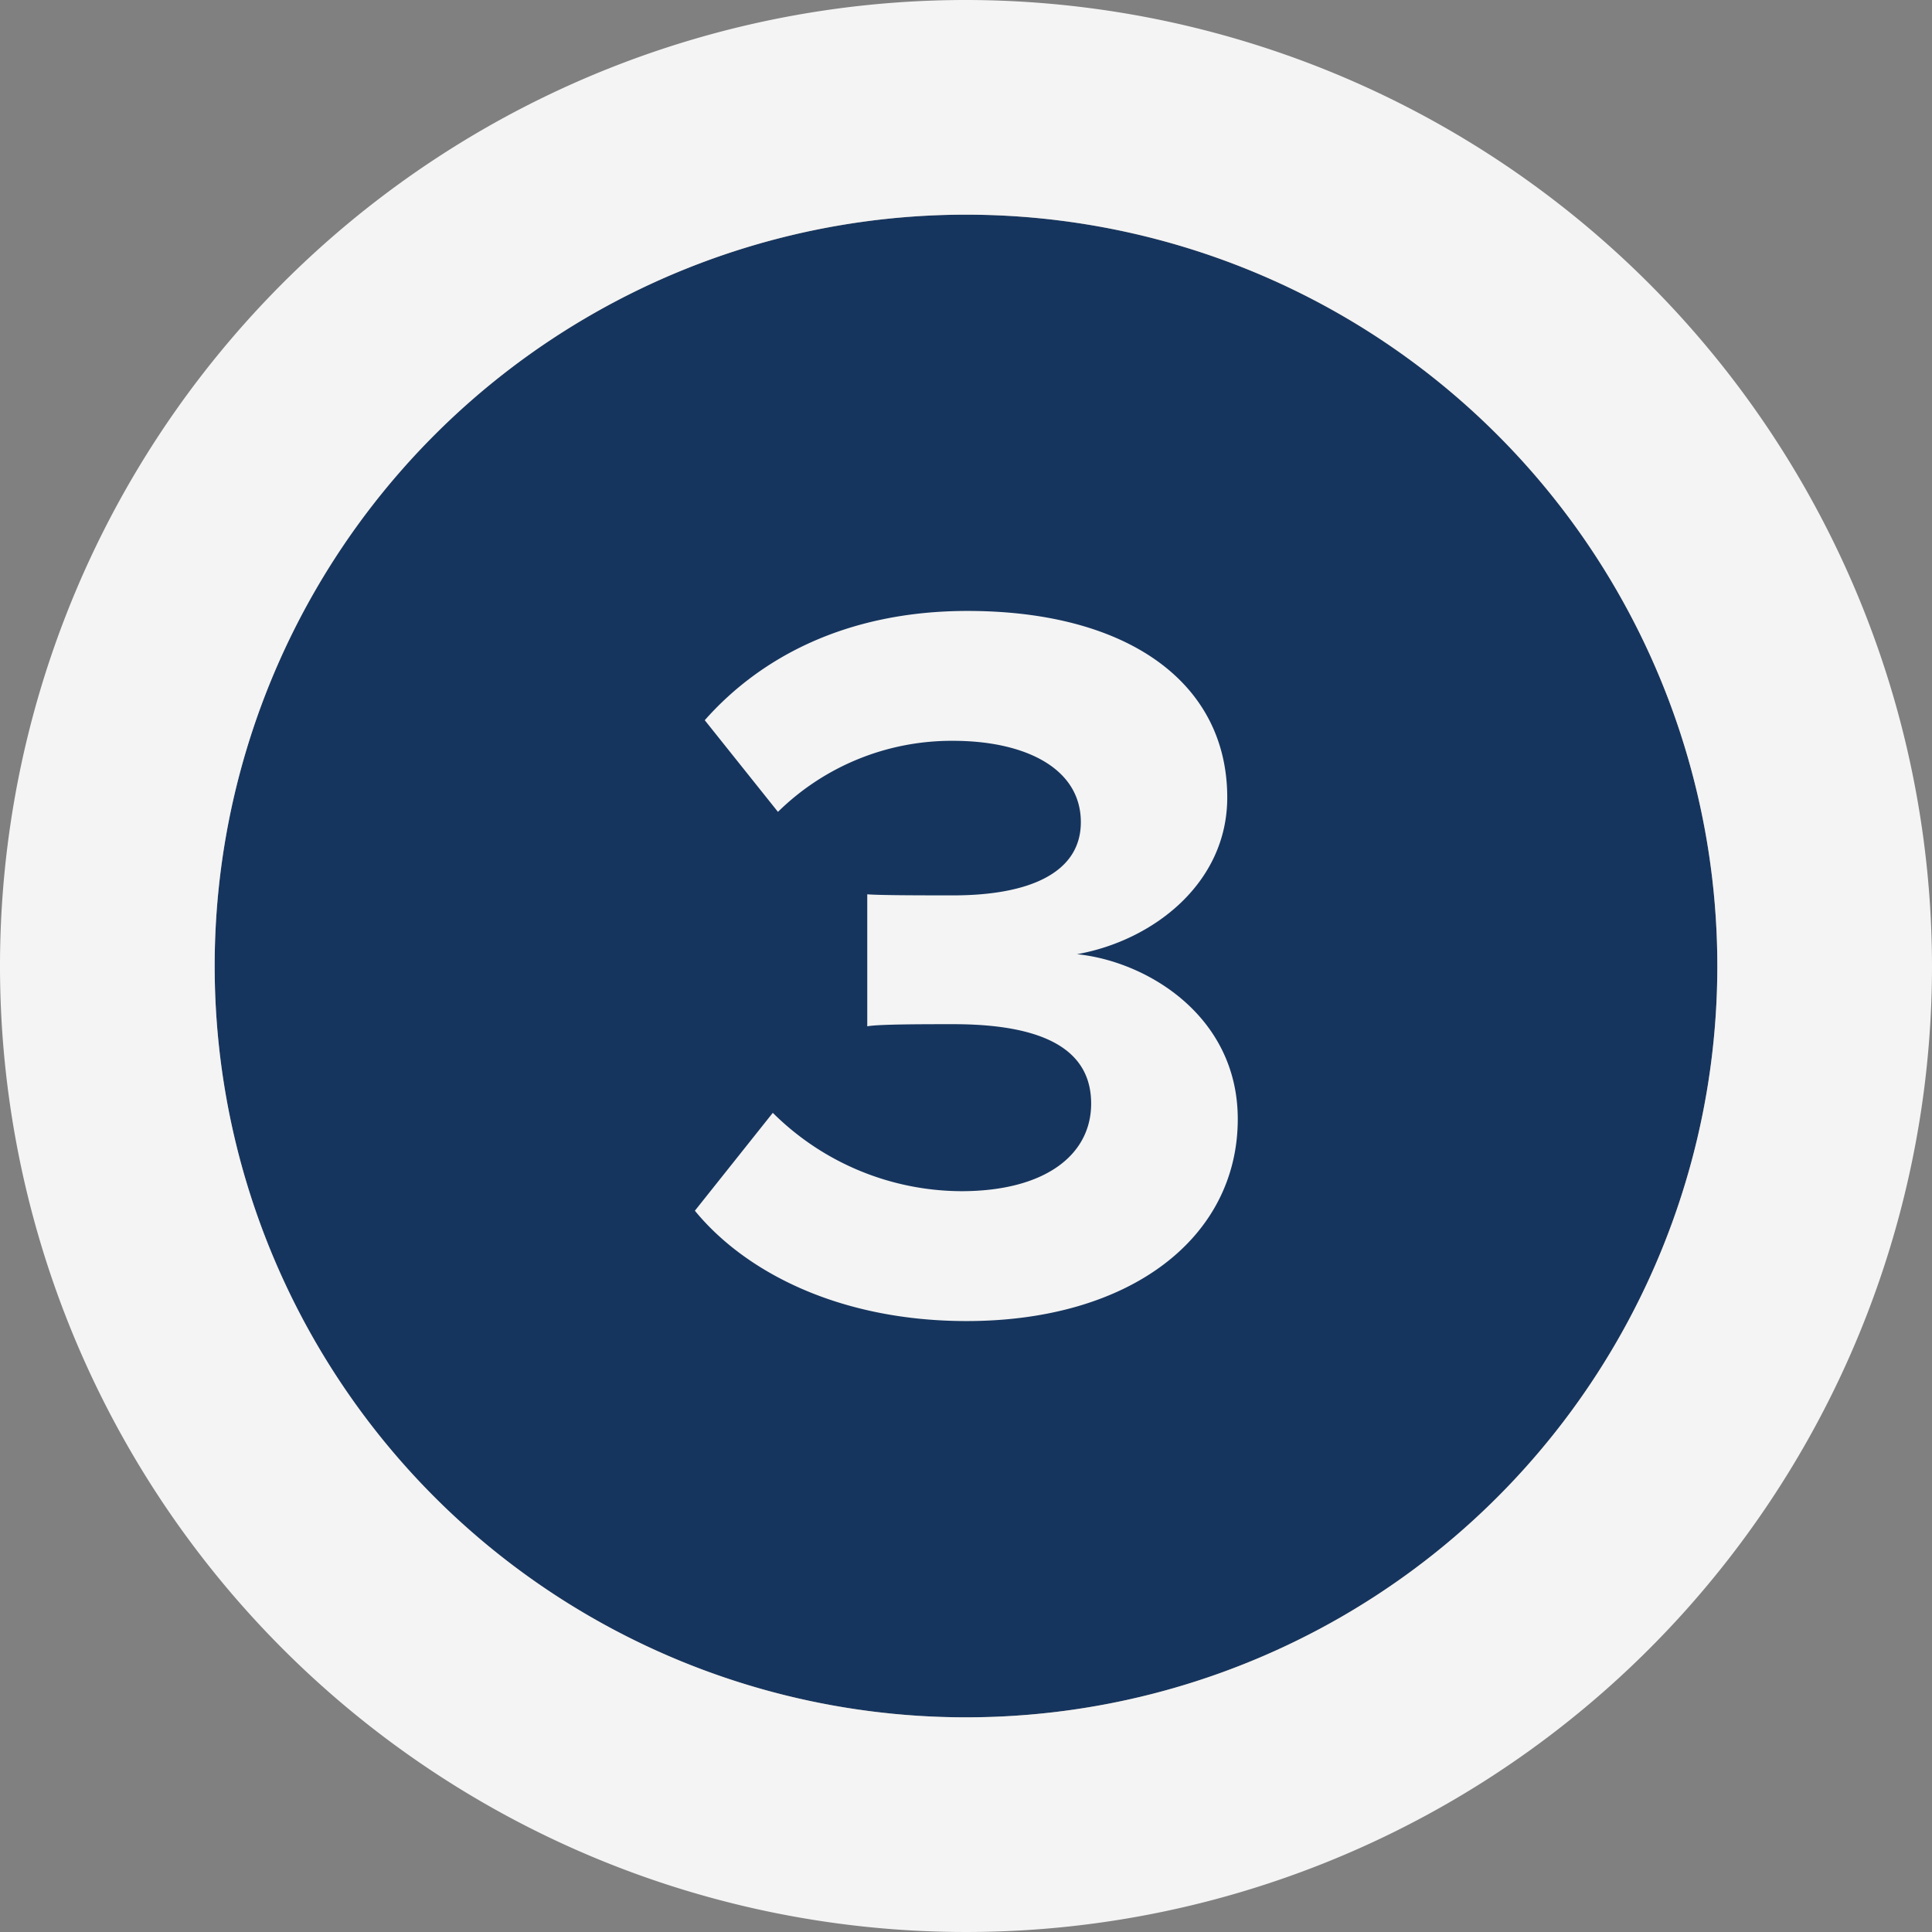
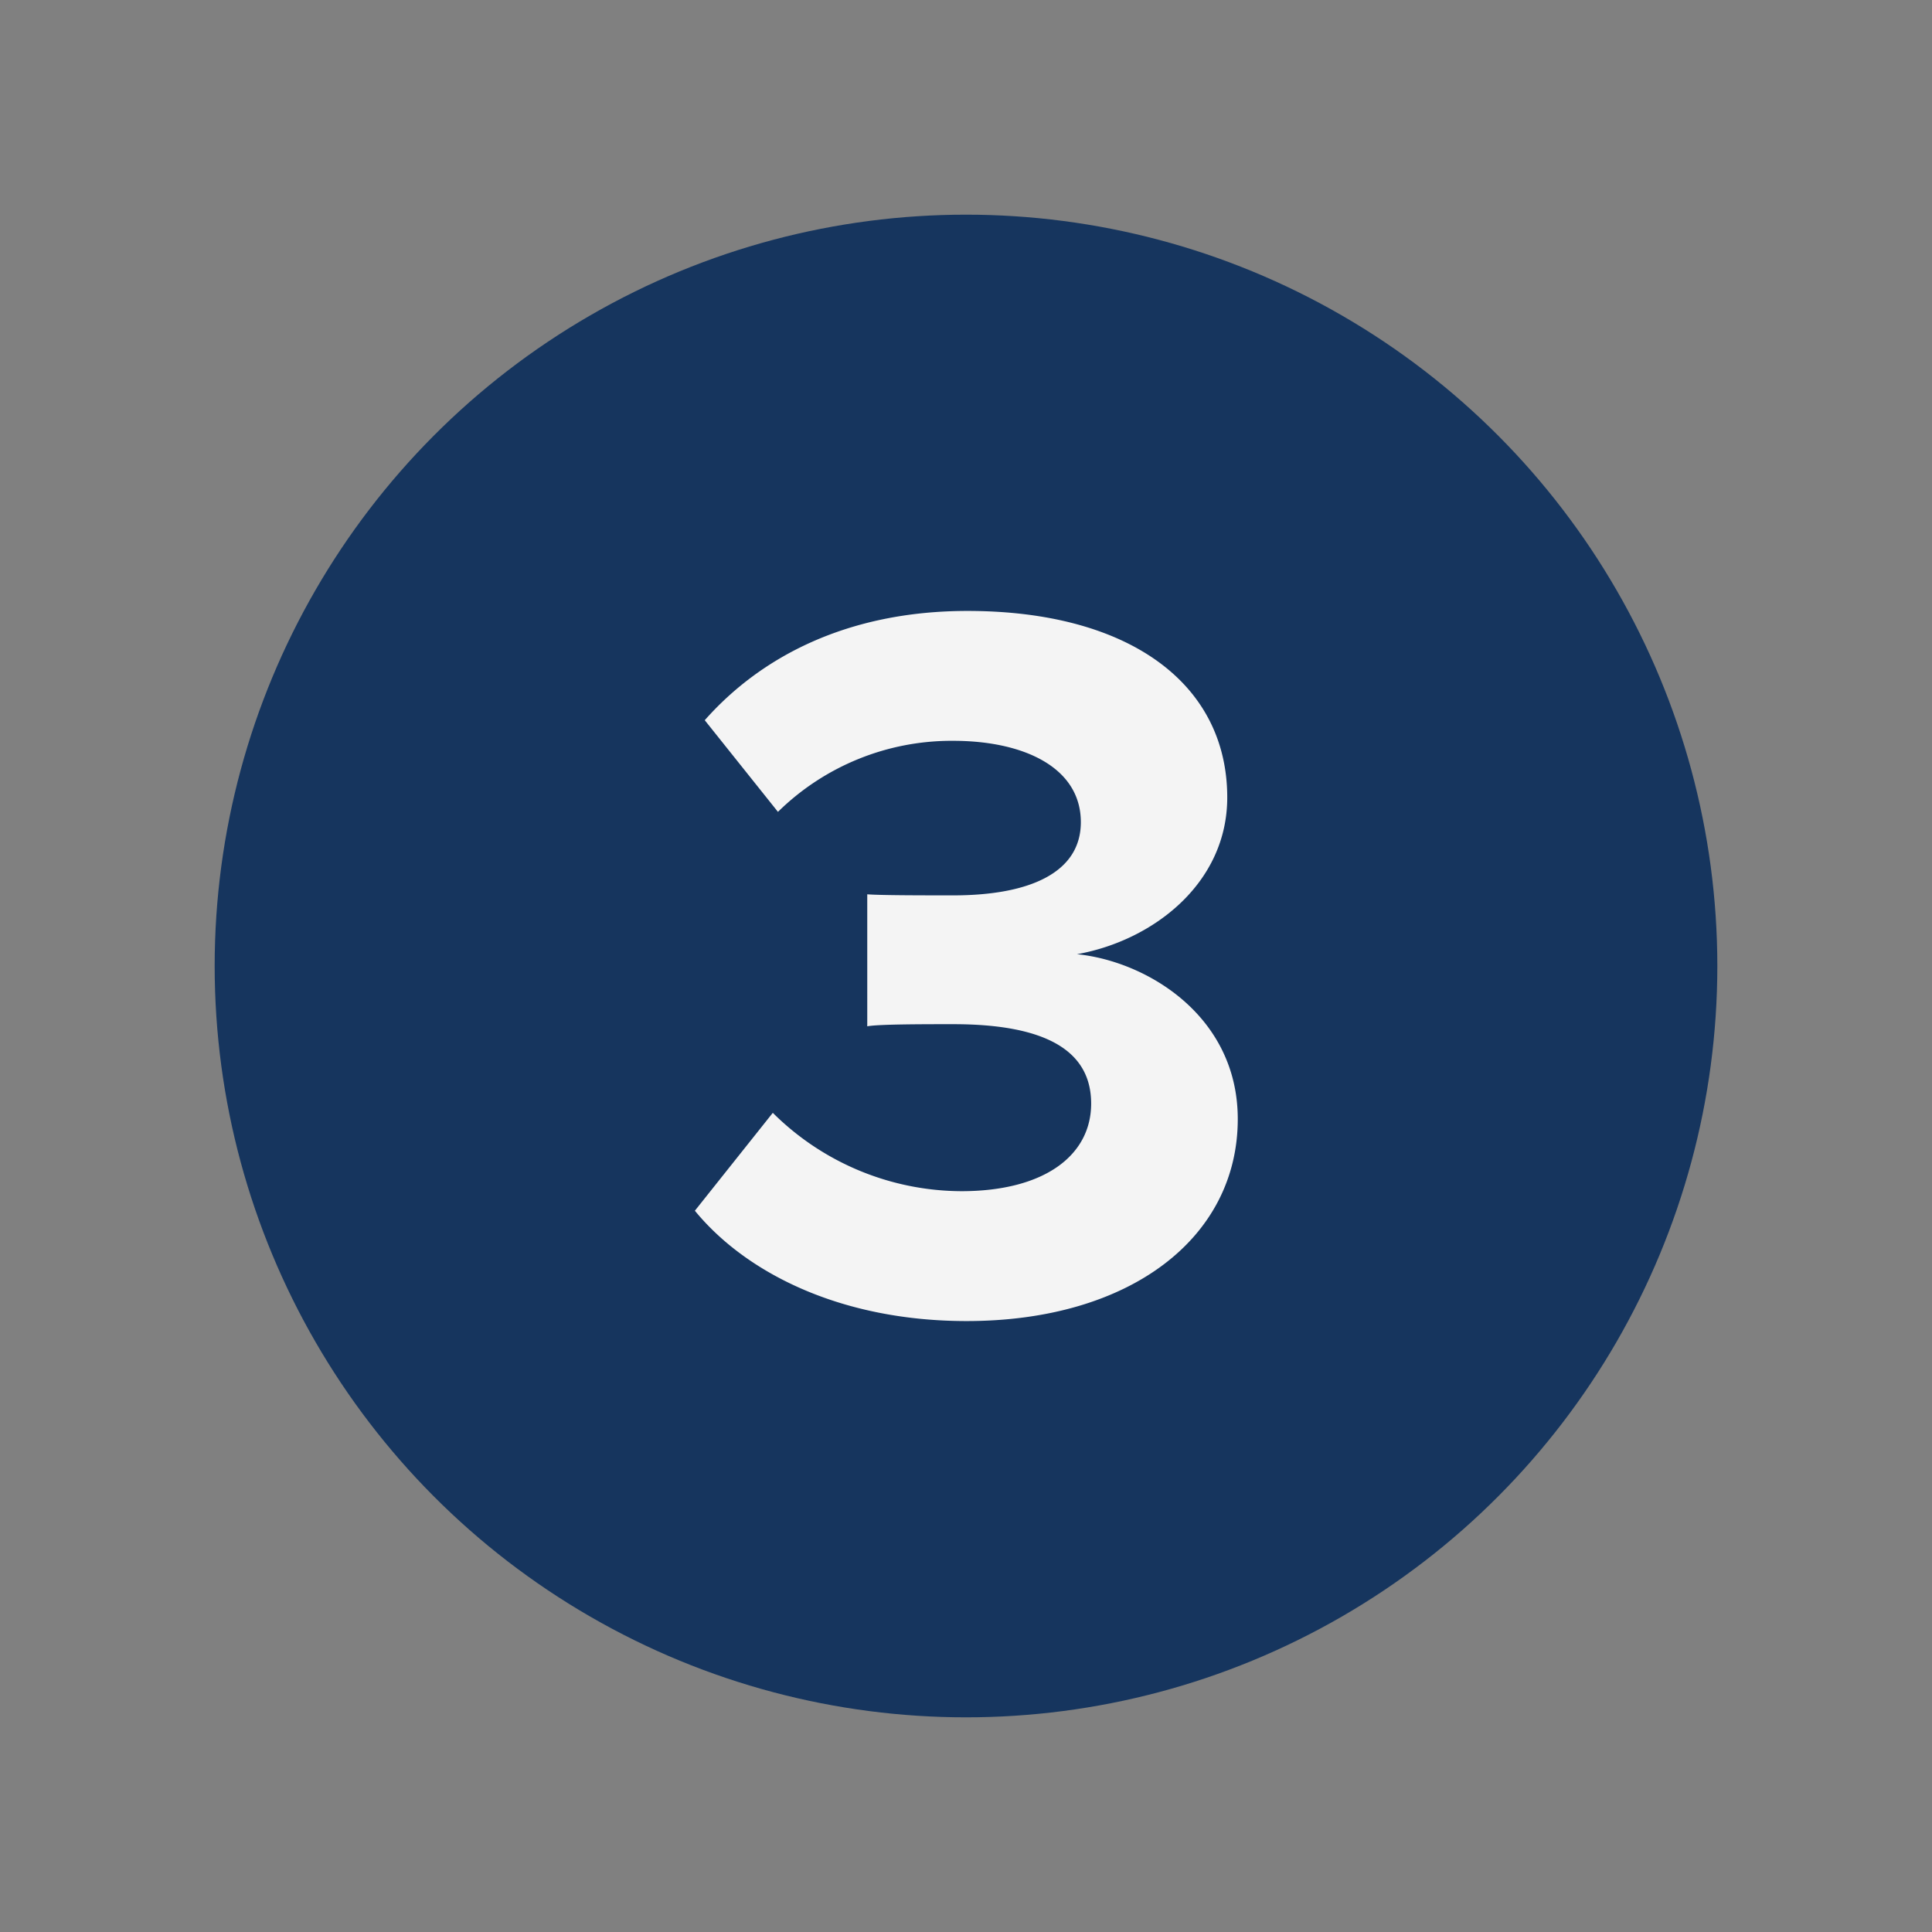
<svg xmlns="http://www.w3.org/2000/svg" viewBox="0 0 90 90">
  <rect x="0" y="0" width="90" height="90" fill="#808080" stroke="none" />
  <g id="Layer_2" data-name="Layer 2">
    <g id="Layer_1-2" data-name="Layer 1">
      <circle cx="45" cy="45" r="35" style="fill:#16355e" />
-       <path d="M45,10A35,35,0,1,1,10,45,35,35,0,0,1,45,10M45,0A45,45,0,1,0,90,45,45.05,45.05,0,0,0,45,0Z" style="fill:#f4f4f4" />
      <path d="M32.37,56.4,36,51.84a12.52,12.52,0,0,0,8.78,3.65c3.89,0,6.05-1.68,6.05-4.08s-2-3.7-6.43-3.7c-1.35,0-3.51,0-4,.1V41.66c.58.05,2.79.05,4,.05,3.55,0,5.95-1.05,5.95-3.41,0-2.54-2.64-3.79-5.95-3.79a11.54,11.54,0,0,0-8.16,3.31l-3.41-4.27c2.59-2.93,6.62-5.09,12.24-5.09,7.49,0,12.1,3.36,12.1,8.69,0,4-3.46,6.67-7,7.3,3.26.33,7.49,2.88,7.49,7.68,0,5.52-5,9.41-12.63,9.41C39.14,61.54,34.73,59.28,32.37,56.4Z" style="fill:#f4f4f4" />
    </g>
  </g>
</svg>